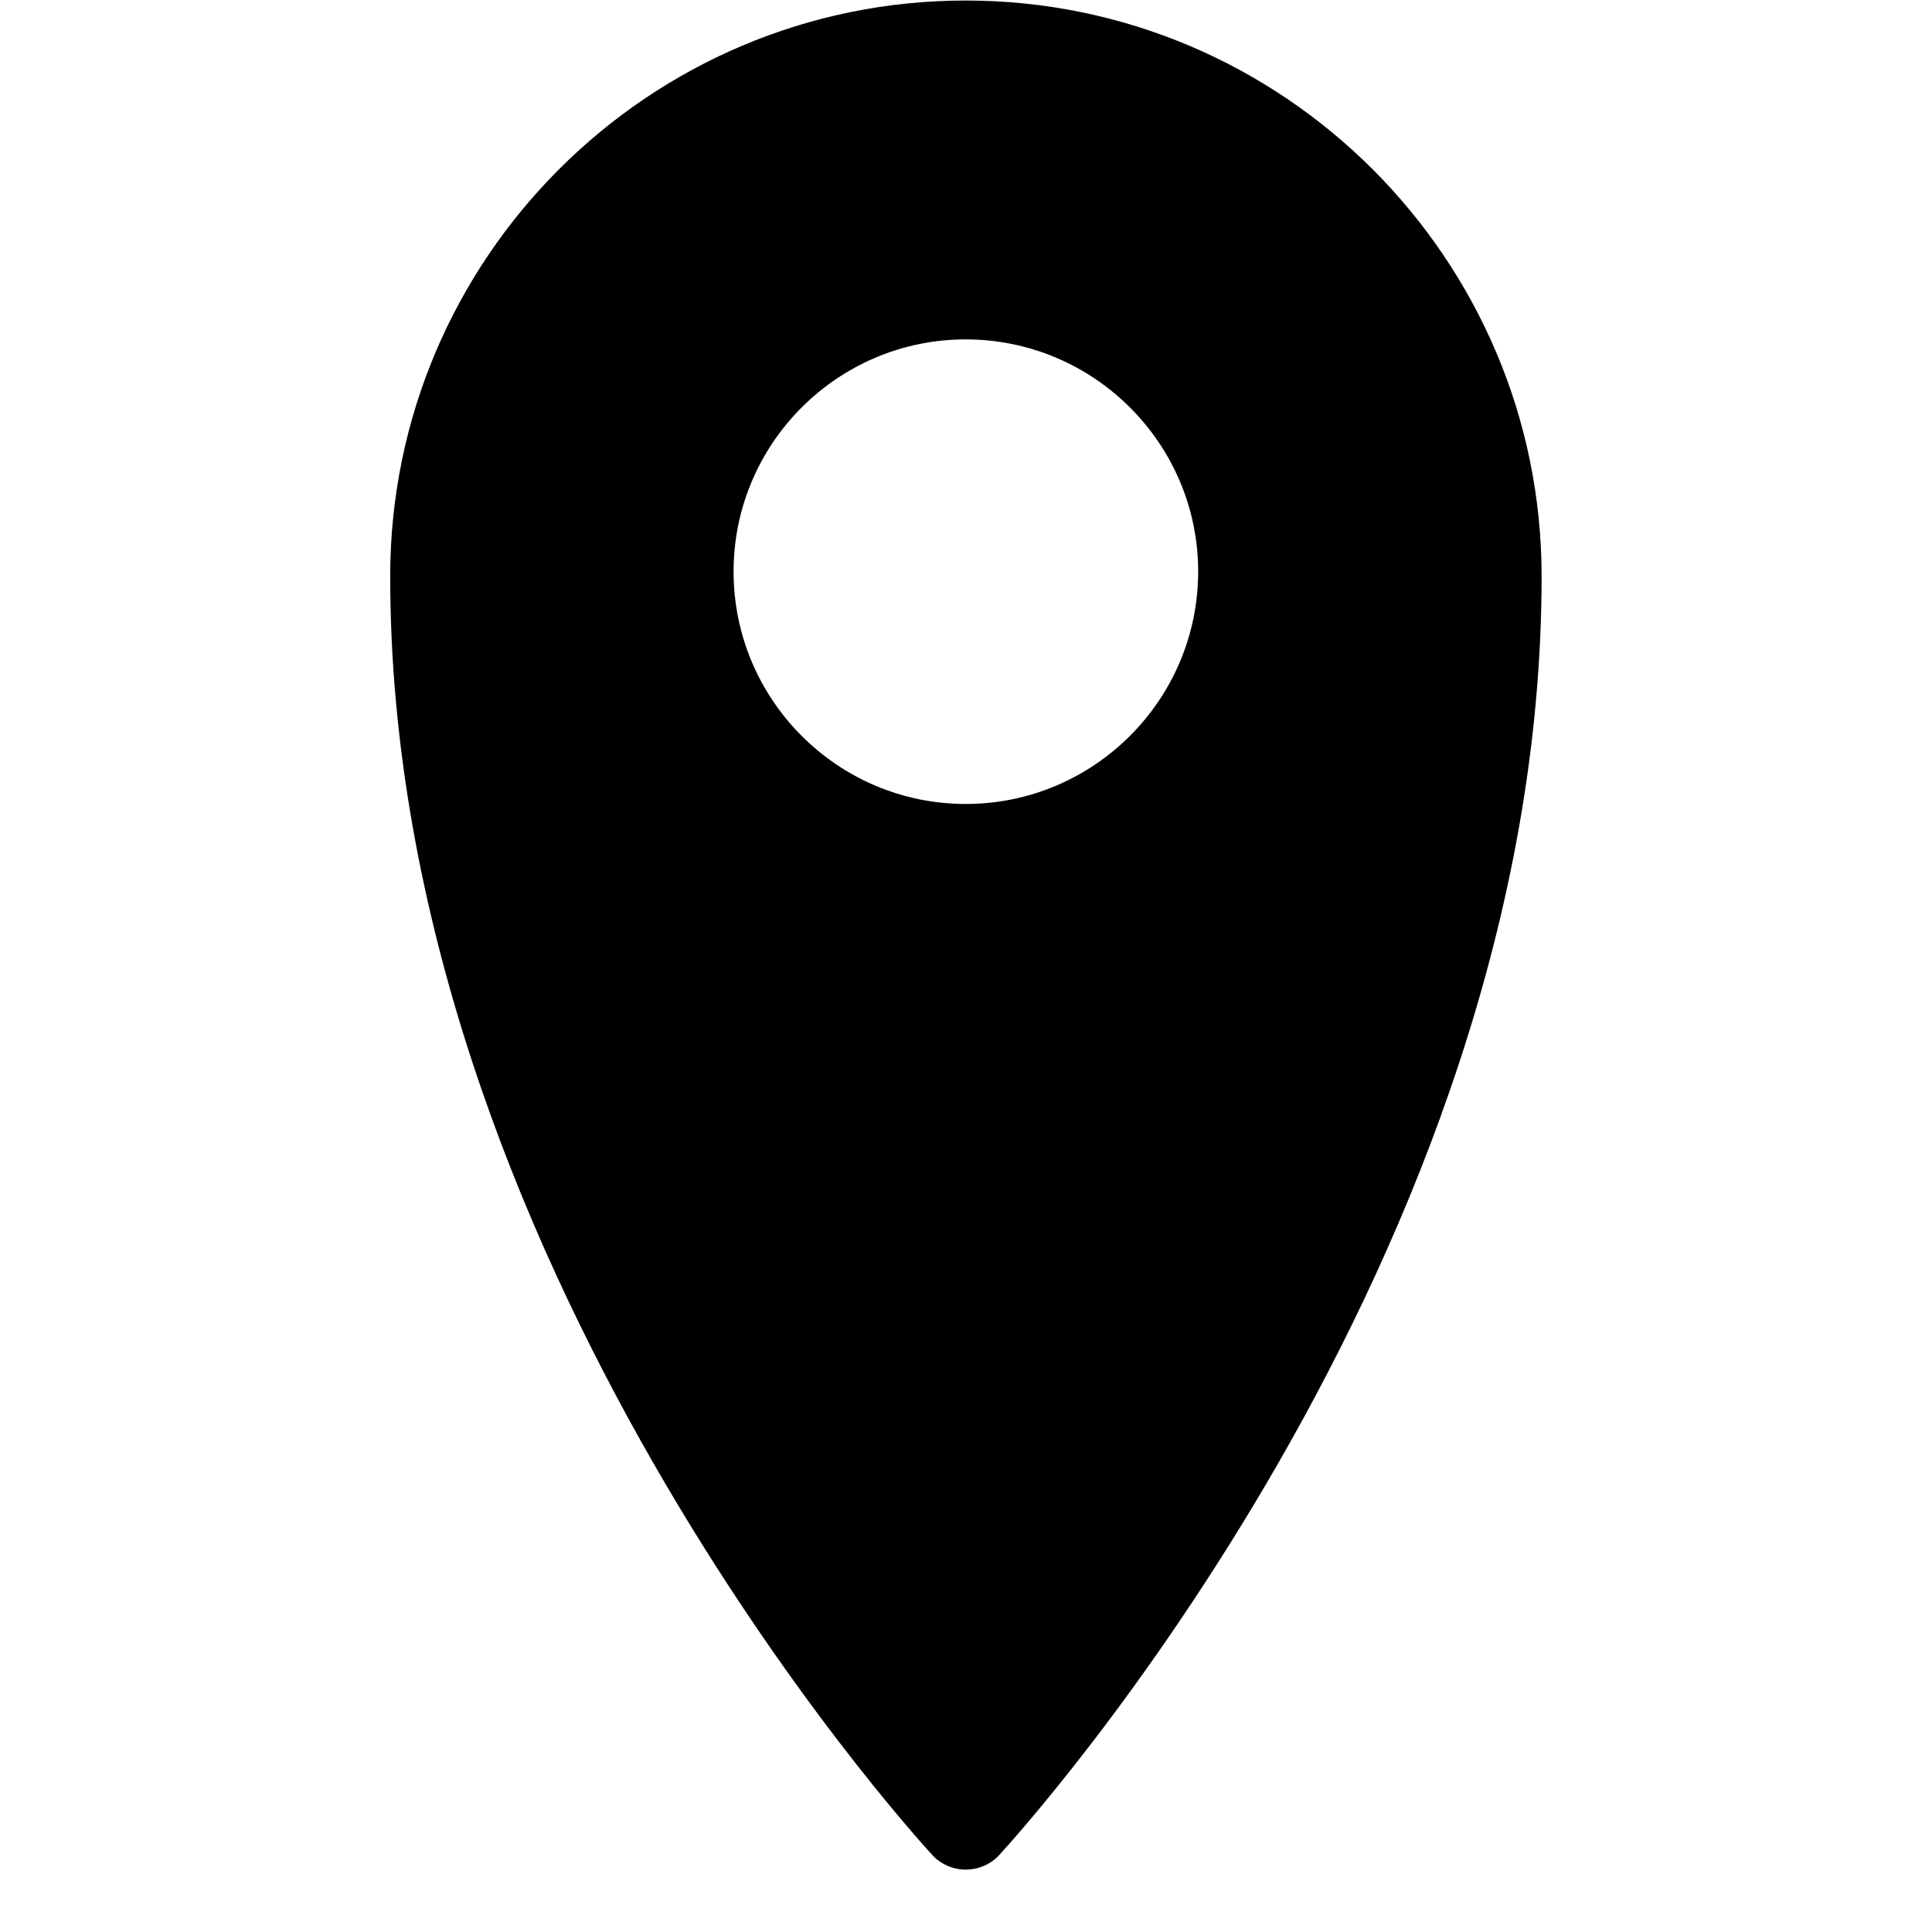
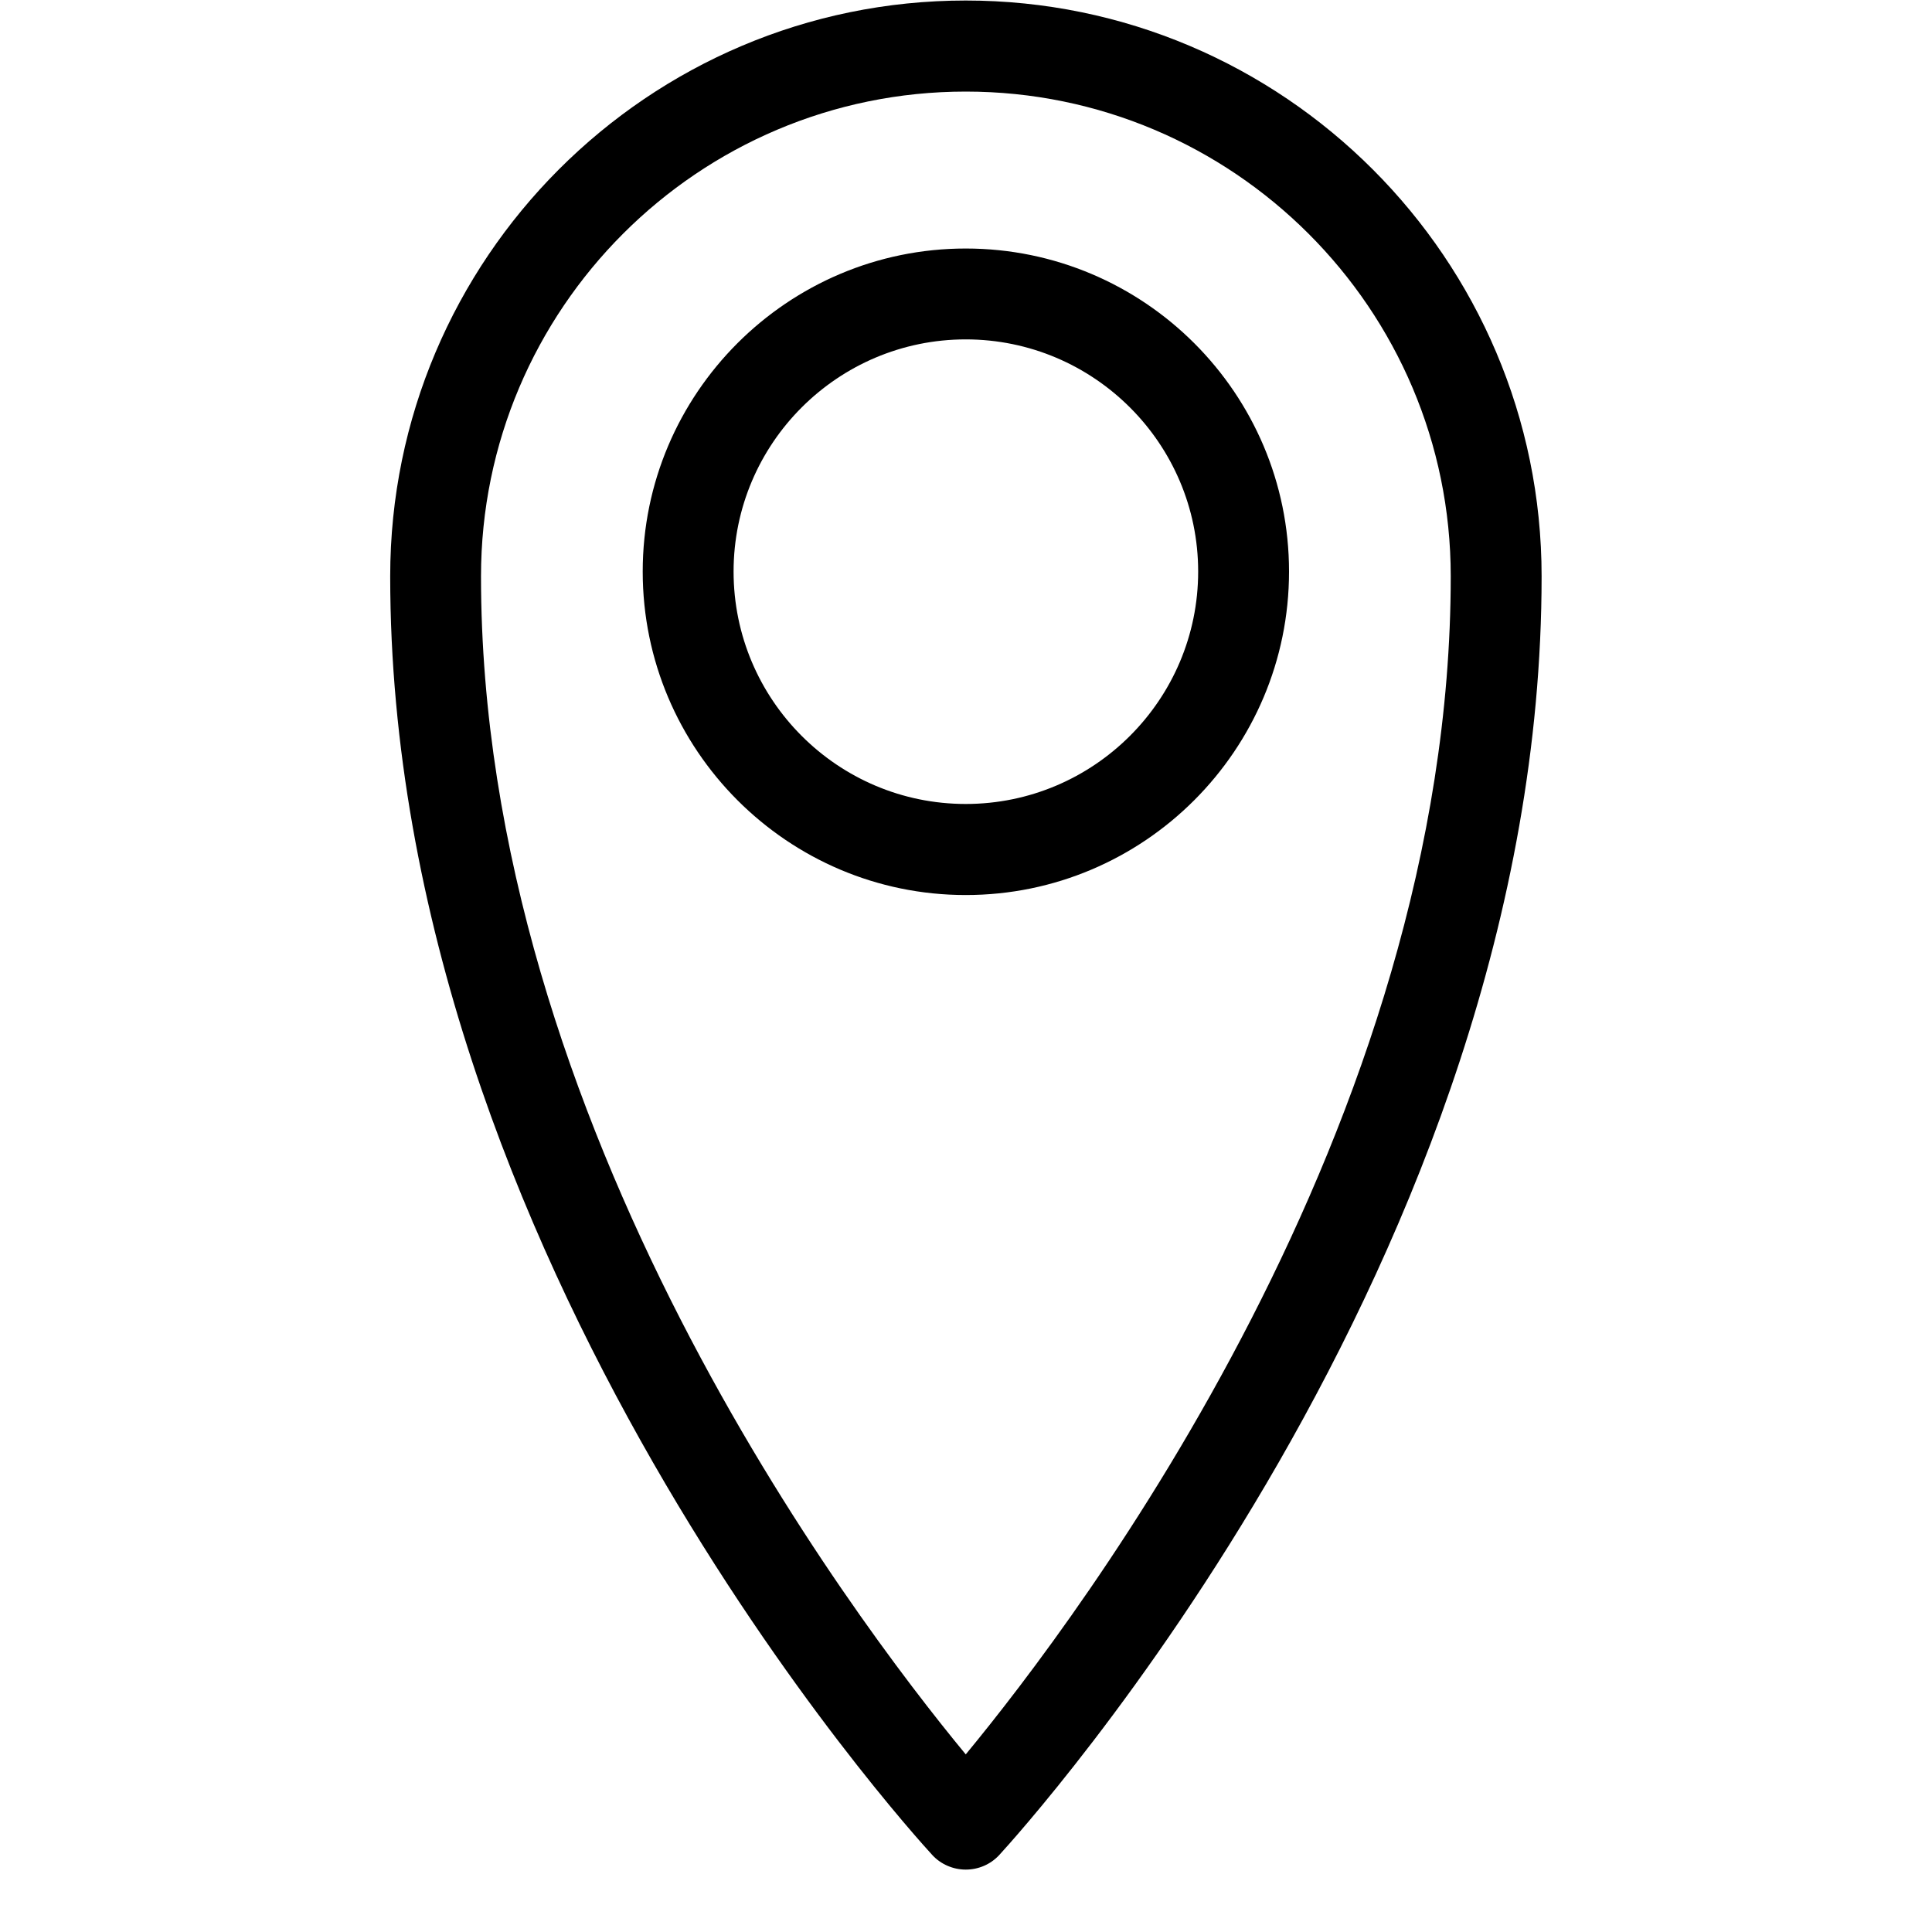
<svg xmlns="http://www.w3.org/2000/svg" width="40" zoomAndPan="magnify" viewBox="0 0 30 30" height="40" preserveAspectRatio="xMidYMid meet" version="1.2">
  <defs>
    <clipPath id="d196aa17c1">
-       <path d="M 6.027 0 L 24 0 L 24 29 L 6.027 29 Z M 6.027 0 " />
-     </clipPath>
+       </clipPath>
    <clipPath id="17921c0250">
      <path d="M 6.027 0 L 24 0 L 24 29.031 L 6.027 29.031 Z M 6.027 0 " />
    </clipPath>
  </defs>
  <g id="a9c47300b7">
    <g clip-rule="nonzero" clip-path="url(#d196aa17c1)">
-       <path style=" stroke:none;fill-rule:nonzero;fill:#000000;fill-opacity:1;" d="M 14.996 0.715 C 10.449 0.715 6.762 4.402 6.762 8.949 C 6.762 19.387 14.996 28.328 14.996 28.328 C 14.996 28.328 23.23 19.387 23.23 8.949 C 23.23 4.402 19.543 0.715 14.996 0.715 Z M 14.996 13.191 C 12.617 13.191 10.684 11.262 10.684 8.875 C 10.684 6.496 12.617 4.562 14.996 4.562 C 17.379 4.562 19.309 6.496 19.309 8.875 C 19.309 11.262 17.379 13.191 14.996 13.191 Z M 14.996 13.191 " />
-     </g>
+       </g>
    <g clip-rule="nonzero" clip-path="url(#17921c0250)">
      <path style=" stroke:none;fill-rule:nonzero;fill:#000000;fill-opacity:1;" d="M 14.996 29.031 C 14.801 29.031 14.609 28.949 14.477 28.805 C 14.133 28.43 6.059 19.539 6.059 8.949 C 6.059 4.02 10.066 0.008 14.996 0.008 C 19.926 0.008 23.938 4.02 23.938 8.949 C 23.938 19.539 15.859 28.43 15.516 28.805 C 15.383 28.949 15.195 29.031 14.996 29.031 Z M 14.996 1.422 C 10.844 1.422 7.469 4.797 7.469 8.949 C 7.469 17.469 13.215 25.086 14.996 27.242 C 16.777 25.086 22.527 17.469 22.527 8.949 C 22.527 4.797 19.148 1.422 14.996 1.422 Z M 14.996 13.898 C 12.23 13.898 9.98 11.645 9.98 8.875 C 9.98 6.109 12.23 3.859 14.996 3.859 C 17.766 3.859 20.016 6.109 20.016 8.875 C 20.016 11.645 17.766 13.898 14.996 13.898 Z M 14.996 5.27 C 13.008 5.27 11.391 6.887 11.391 8.875 C 11.391 10.867 13.008 12.484 14.996 12.484 C 16.984 12.484 18.605 10.867 18.605 8.875 C 18.605 6.887 16.984 5.27 14.996 5.27 Z M 14.996 5.27 " />
    </g>
  </g>
</svg>